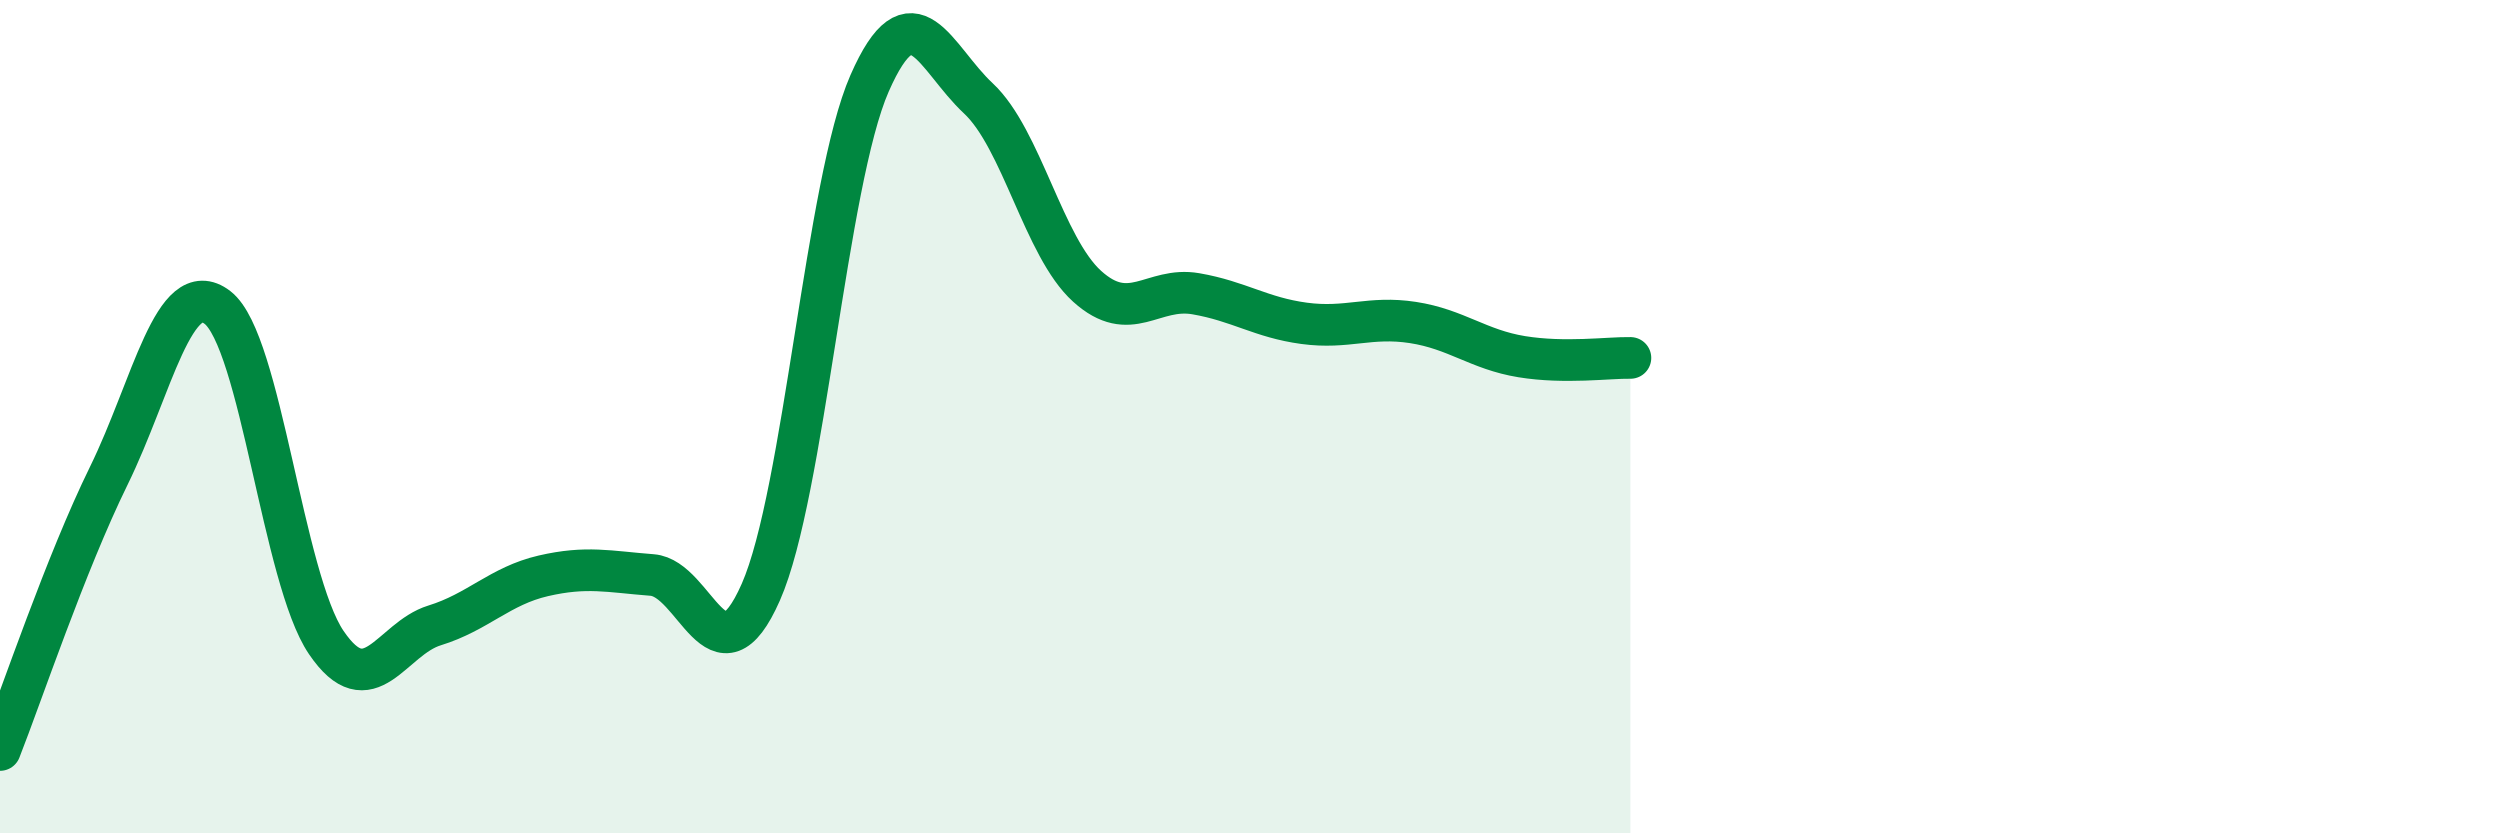
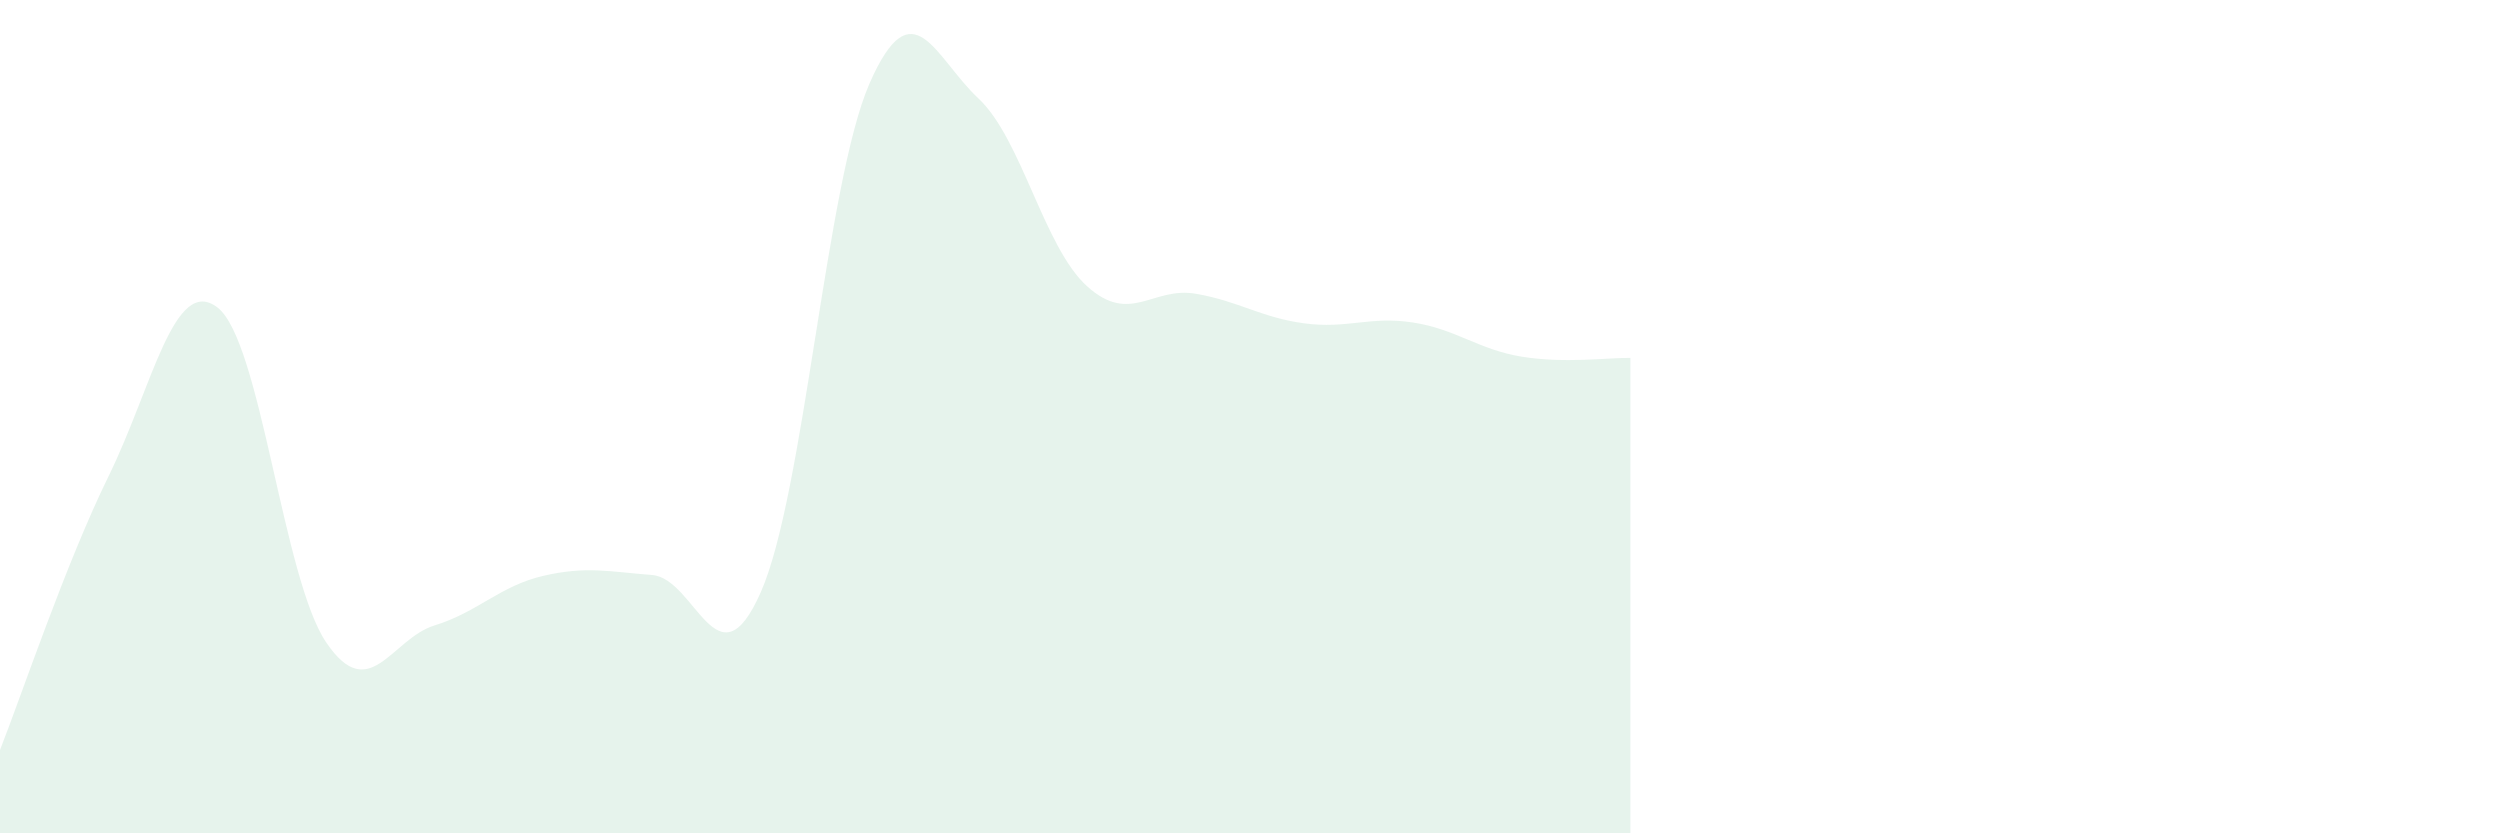
<svg xmlns="http://www.w3.org/2000/svg" width="60" height="20" viewBox="0 0 60 20">
  <path d="M 0,18 C 0.52,16.68 1.57,13.54 2.61,11.42 C 3.65,9.3 4.18,6.58 5.22,7.38 C 6.26,8.18 6.79,13.89 7.83,15.42 C 8.87,16.95 9.39,15.33 10.43,15.01 C 11.47,14.69 12,14.06 13.04,13.82 C 14.08,13.58 14.61,13.72 15.65,13.8 C 16.69,13.88 17.22,16.57 18.26,14.21 C 19.3,11.85 19.83,4.37 20.87,2 C 21.91,-0.37 22.44,1.39 23.48,2.36 C 24.52,3.33 25.05,5.93 26.09,6.87 C 27.13,7.81 27.66,6.87 28.7,7.05 C 29.74,7.23 30.26,7.62 31.3,7.76 C 32.34,7.9 32.87,7.58 33.91,7.74 C 34.95,7.9 35.48,8.39 36.52,8.56 C 37.56,8.73 38.61,8.58 39.13,8.59L39.13 20L0 20Z" fill="#008740" opacity="0.1" stroke-linecap="round" stroke-linejoin="round" />
-   <path d="M 0,18 C 0.52,16.68 1.57,13.54 2.61,11.42 C 3.65,9.3 4.18,6.58 5.22,7.38 C 6.26,8.18 6.79,13.89 7.83,15.42 C 8.87,16.95 9.39,15.33 10.43,15.01 C 11.47,14.69 12,14.06 13.04,13.82 C 14.08,13.58 14.61,13.72 15.65,13.8 C 16.69,13.88 17.22,16.57 18.26,14.21 C 19.3,11.85 19.83,4.37 20.87,2 C 21.91,-0.37 22.44,1.39 23.48,2.36 C 24.52,3.33 25.05,5.93 26.09,6.87 C 27.13,7.81 27.66,6.87 28.7,7.05 C 29.74,7.23 30.26,7.62 31.3,7.76 C 32.34,7.9 32.87,7.58 33.91,7.74 C 34.95,7.9 35.48,8.39 36.52,8.56 C 37.56,8.73 38.61,8.58 39.13,8.59" stroke="#008740" stroke-width="1" fill="none" stroke-linecap="round" stroke-linejoin="round" />
</svg>